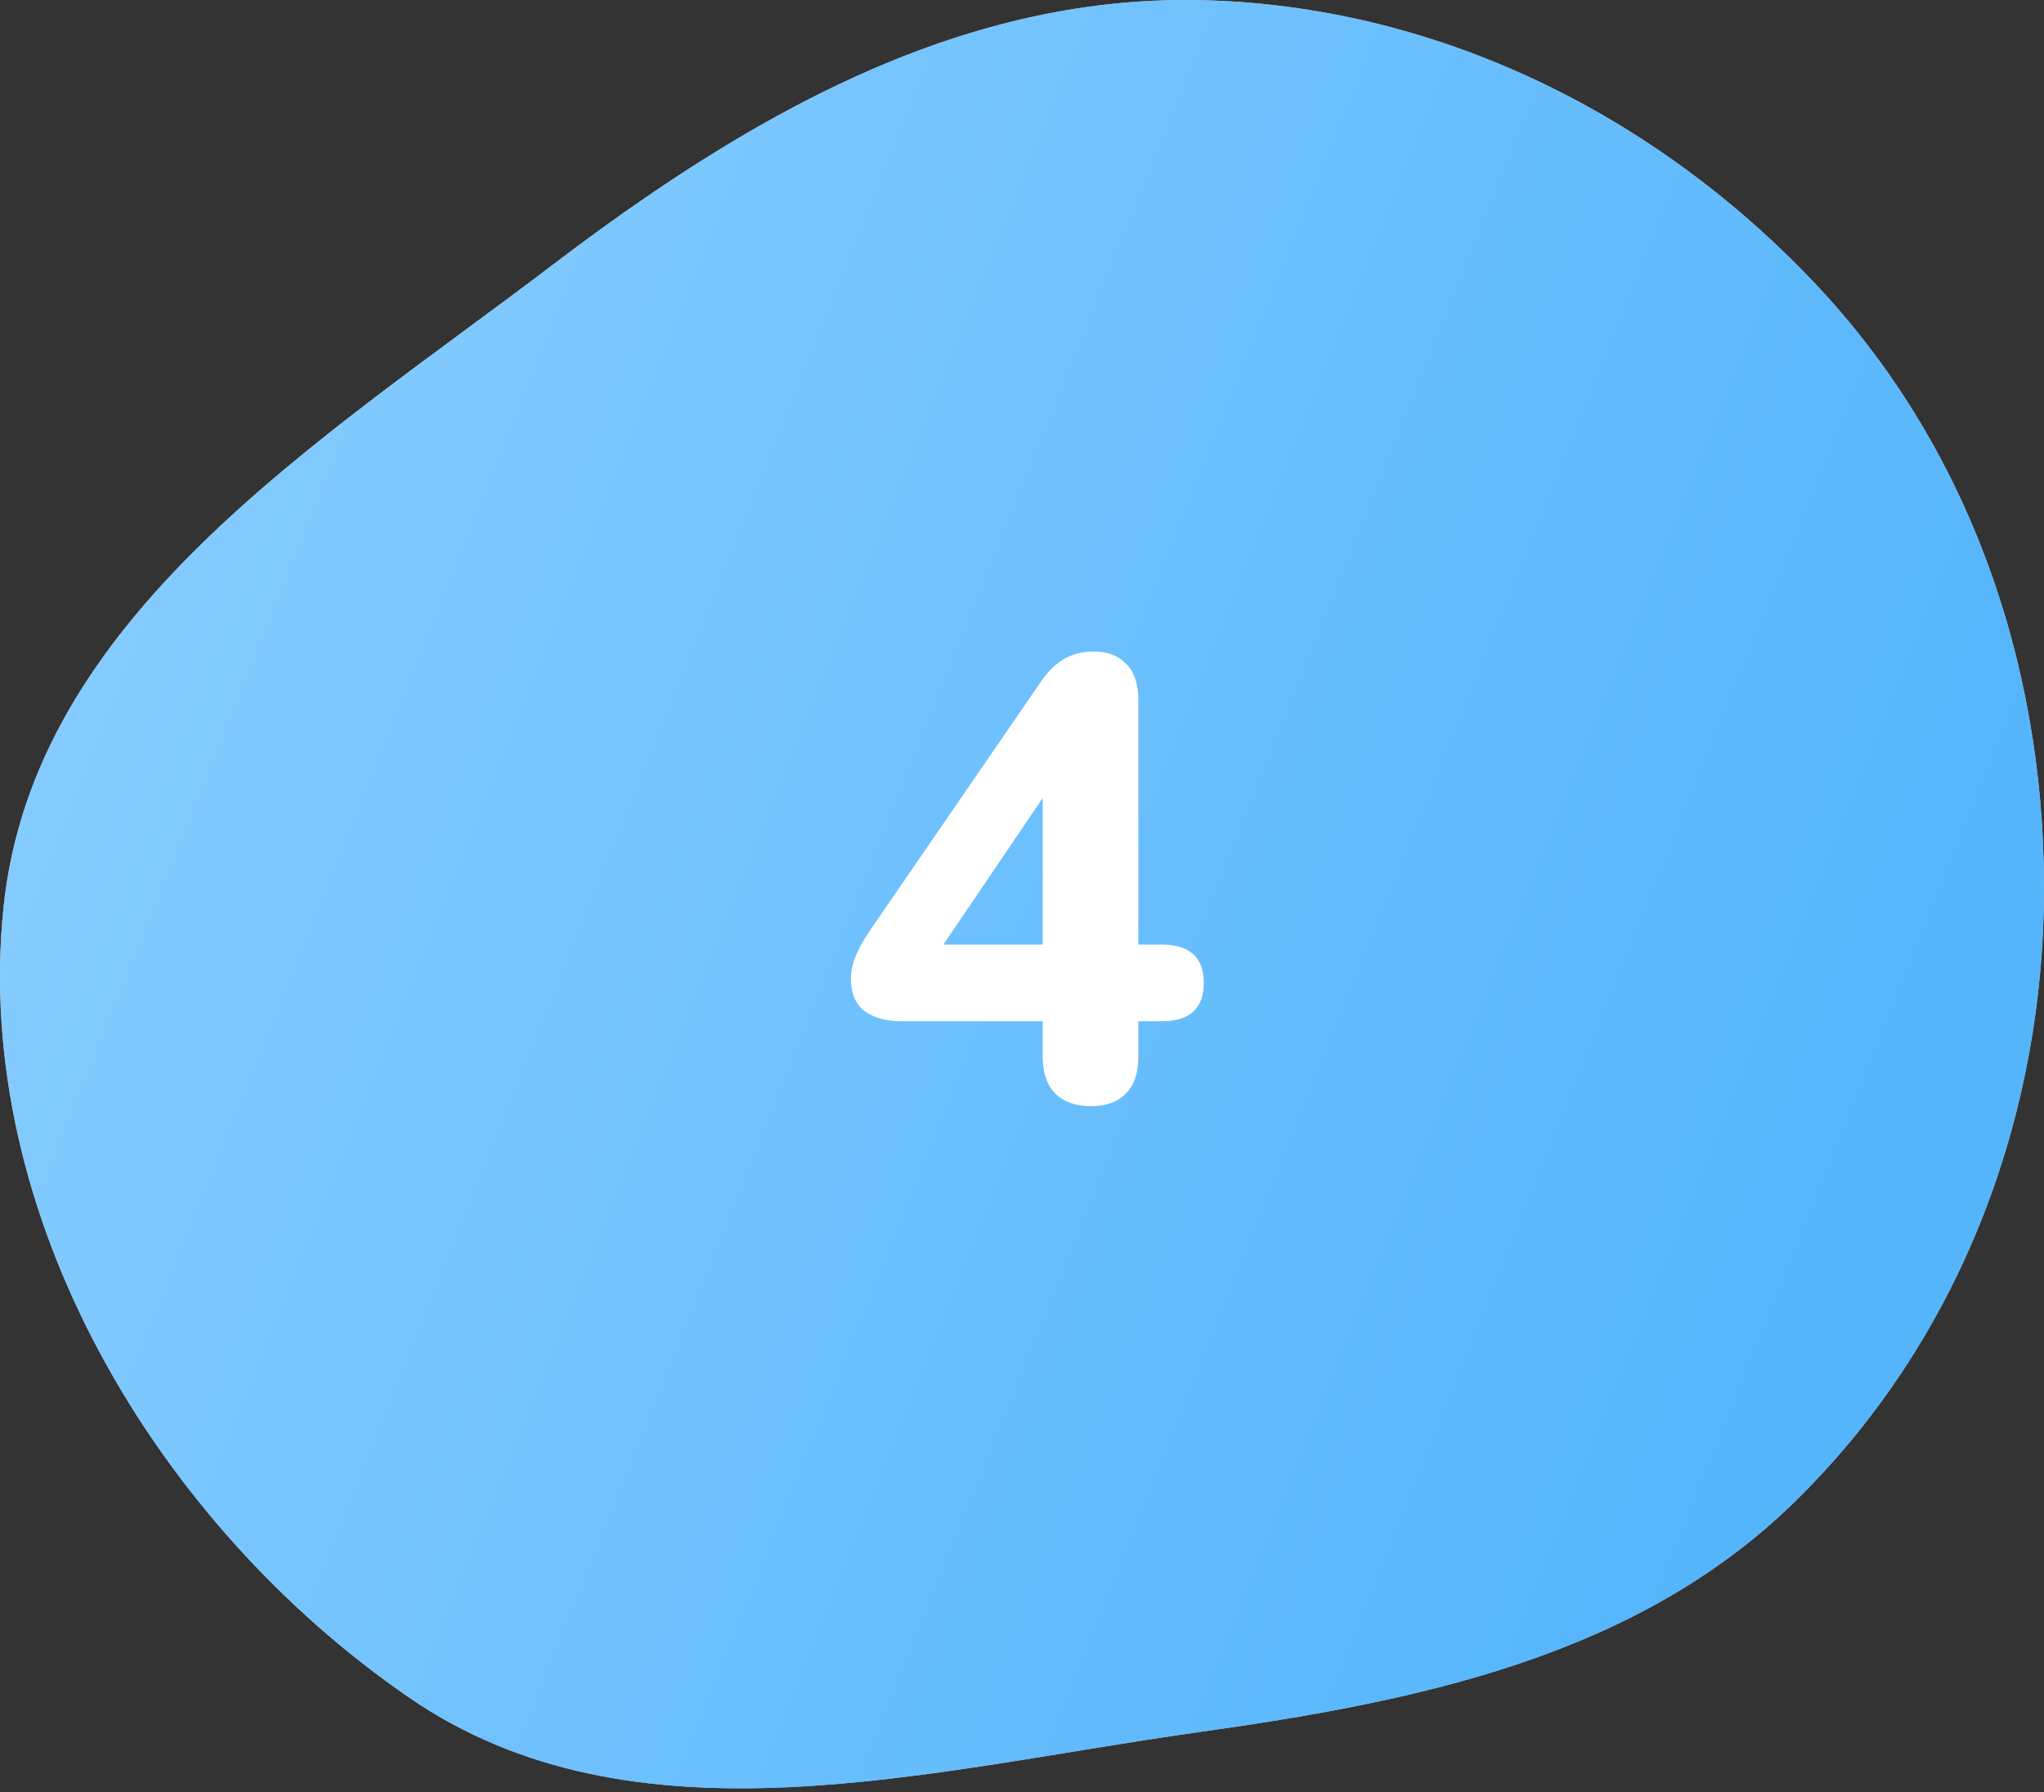
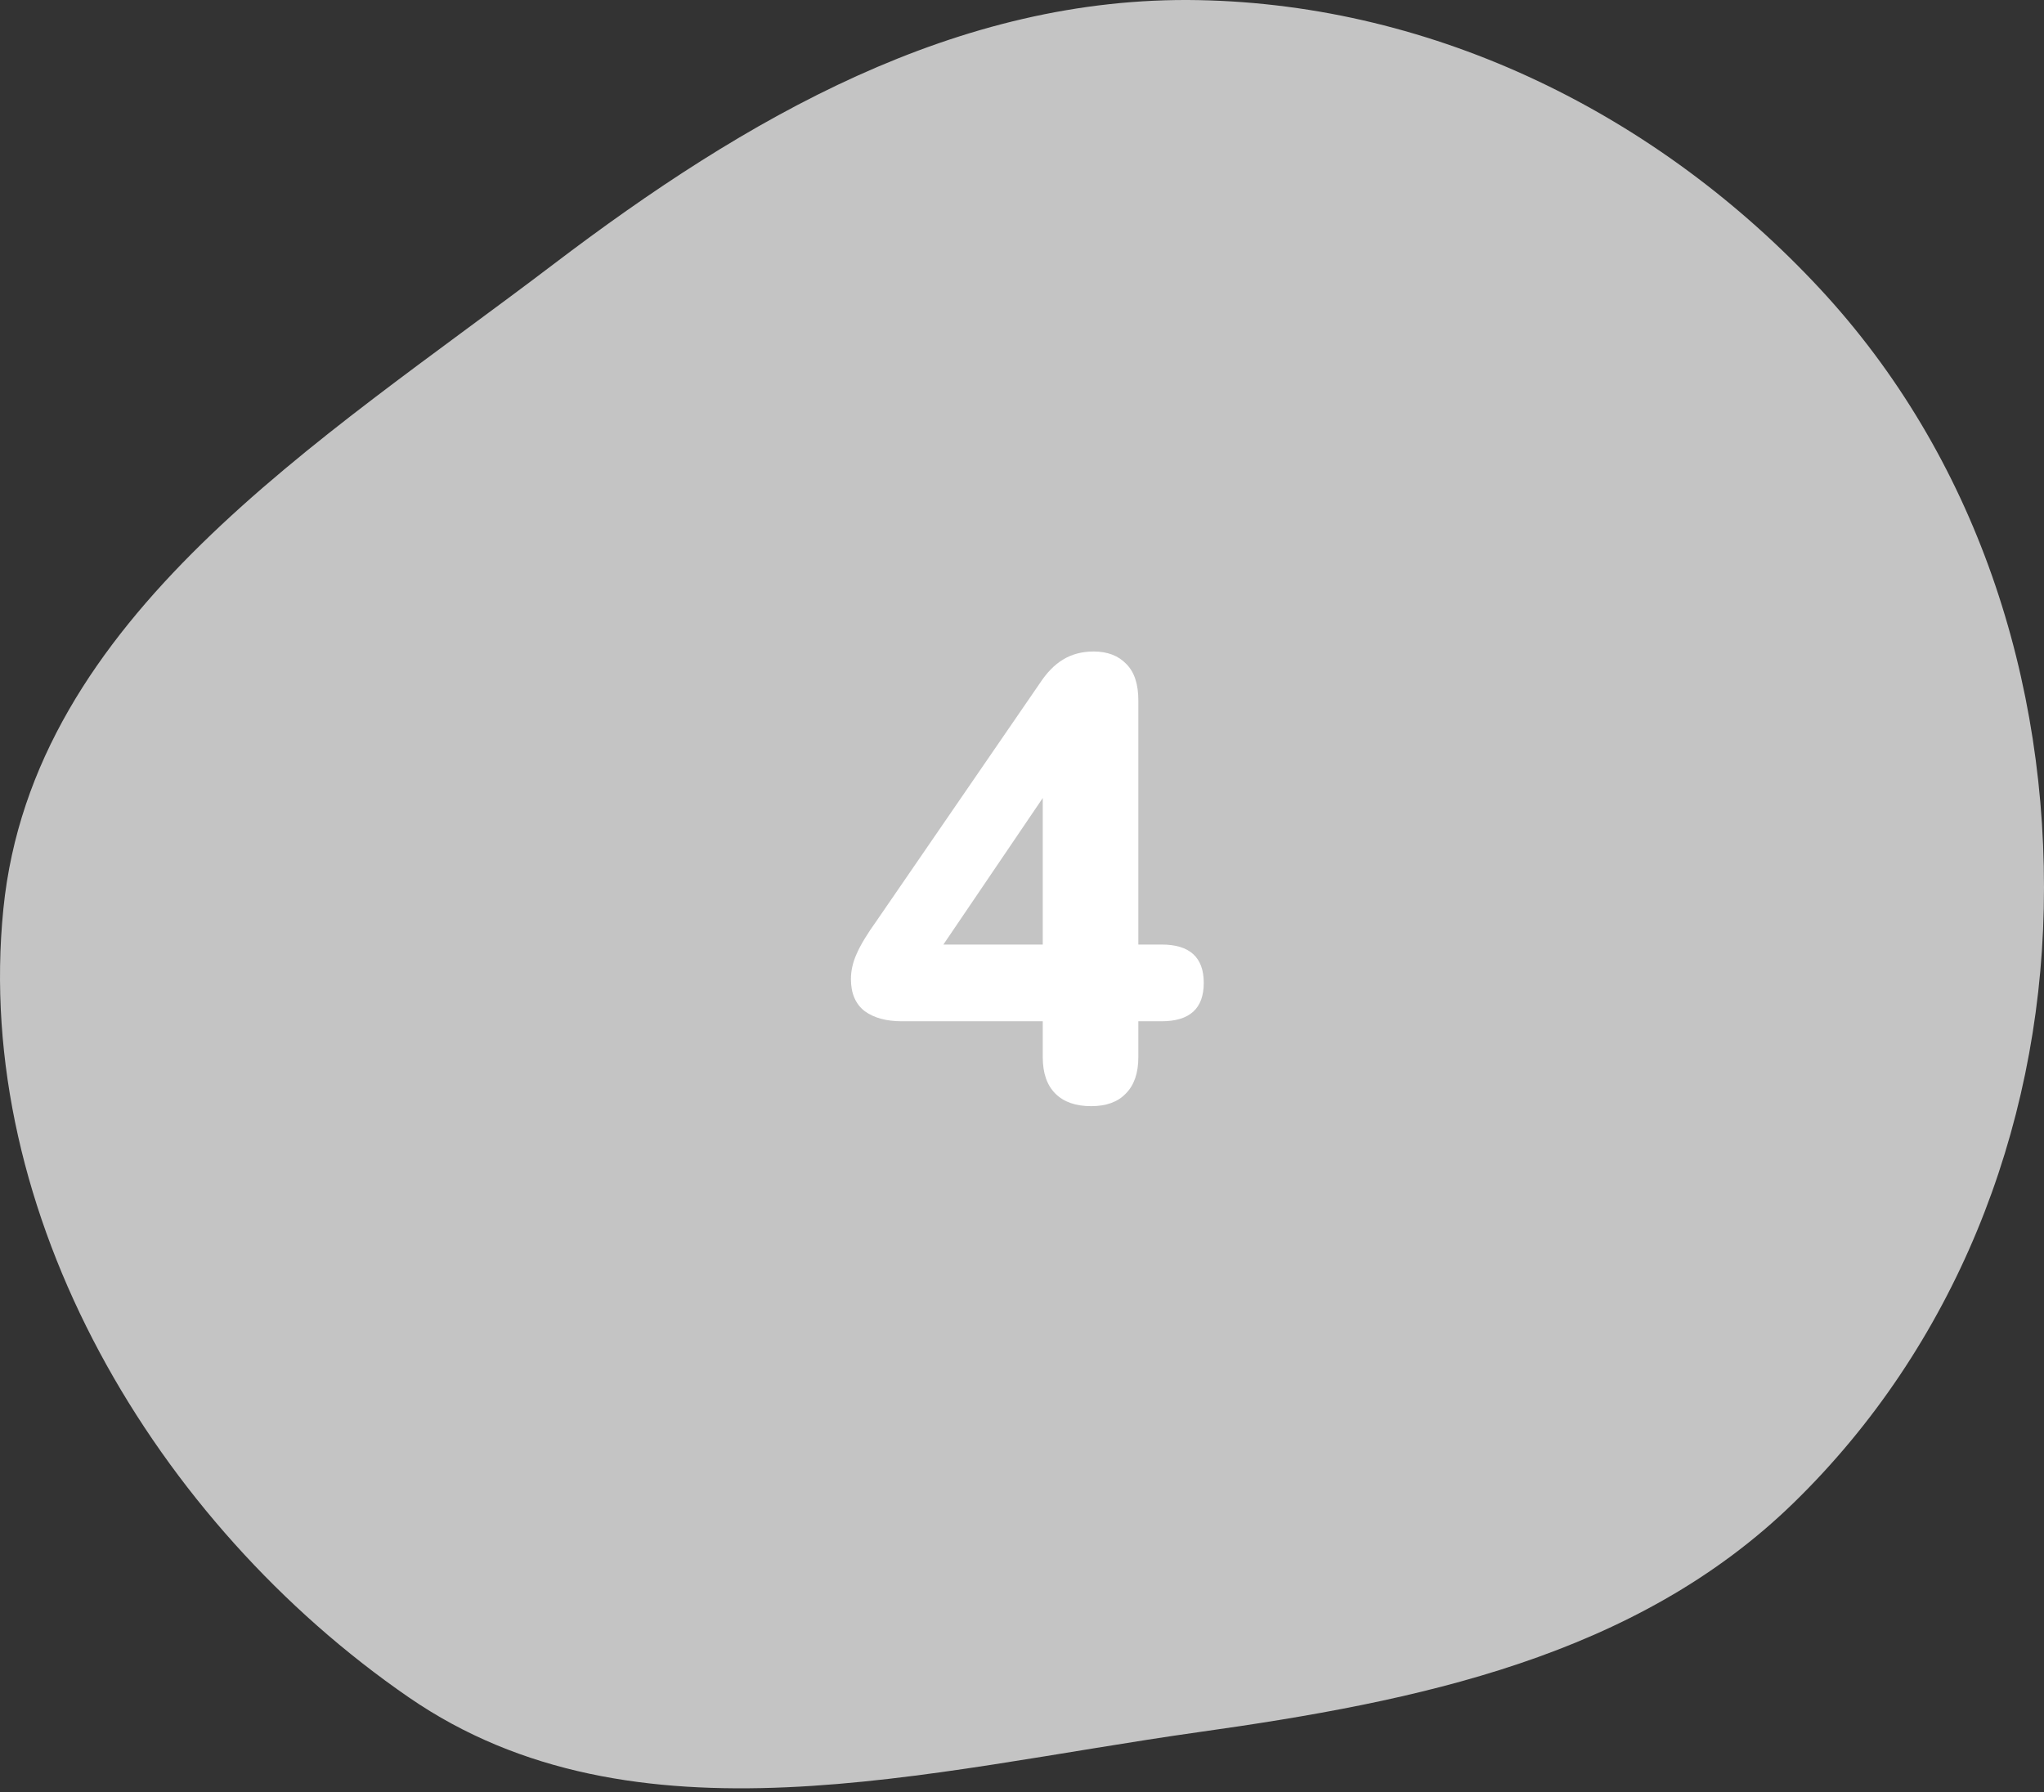
<svg xmlns="http://www.w3.org/2000/svg" width="130" height="114" viewBox="0 0 130 114" fill="none">
  <rect x="0" y="0" width="130" height="114" fill="#333333" stroke="none" />
  <g clip-path="url(#clip0_340_29)">
    <path fill-rule="evenodd" clip-rule="evenodd" d="M76.236 0.008C91.331 0.297 105.466 7.309 115.74 18.355C125.642 29.001 130.297 43.271 129.985 57.797C129.681 71.998 124.264 85.665 114.083 95.586C104.023 105.39 90.158 108.221 76.236 110.176C58.98 112.601 40.338 117.844 25.995 107.961C9.89 96.865 -1.745 77.237 0.216 57.797C2.089 39.233 20.323 28.117 35.191 16.815C47.422 7.517 60.866 -0.286 76.236 0.008Z" fill="#C4C4C4" />
-     <path fill-rule="evenodd" clip-rule="evenodd" d="M76.236 0.008C91.331 0.297 105.466 7.309 115.74 18.355C125.642 29.001 130.297 43.271 129.985 57.797C129.681 71.998 124.264 85.665 114.083 95.586C104.023 105.39 90.158 108.221 76.236 110.176C58.98 112.601 40.338 117.844 25.995 107.961C9.89 96.865 -1.745 77.237 0.216 57.797C2.089 39.233 20.323 28.117 35.191 16.815C47.422 7.517 60.866 -0.286 76.236 0.008Z" fill="url(#paint0_linear_340_29)" />
    <path d="M69.4 70.36C68.413 70.36 67.653 70.093 67.12 69.56C66.587 69.027 66.32 68.253 66.32 67.24V64.96H57.36C56.373 64.96 55.587 64.747 55 64.32C54.413 63.867 54.12 63.187 54.12 62.28C54.12 61.747 54.24 61.213 54.48 60.68C54.72 60.12 55.147 59.413 55.76 58.56L66.12 43.48C66.573 42.787 67.067 42.28 67.6 41.96C68.16 41.613 68.813 41.44 69.56 41.44C70.44 41.44 71.133 41.707 71.64 42.24C72.147 42.747 72.4 43.52 72.4 44.56V60.08H73.88C75.667 60.08 76.56 60.893 76.56 62.52C76.56 64.147 75.667 64.96 73.88 64.96H72.4V67.24C72.4 68.253 72.133 69.027 71.6 69.56C71.093 70.093 70.36 70.36 69.4 70.36ZM66.32 60.08V50.76L60 60.08H66.32Z" fill="white" />
  </g>
  <defs>
    <linearGradient id="paint0_linear_340_29" x1="9.435" y1="8.75" x2="125.305" y2="55.224" gradientUnits="userSpaceOnUse">
      <stop stop-color="#88CDFF" />
      <stop offset="1" stop-color="#55B5FB" />
    </linearGradient>
    <clipPath id="clip0_340_29">
      <rect width="130" height="114" fill="white" />
    </clipPath>
  </defs>
</svg>